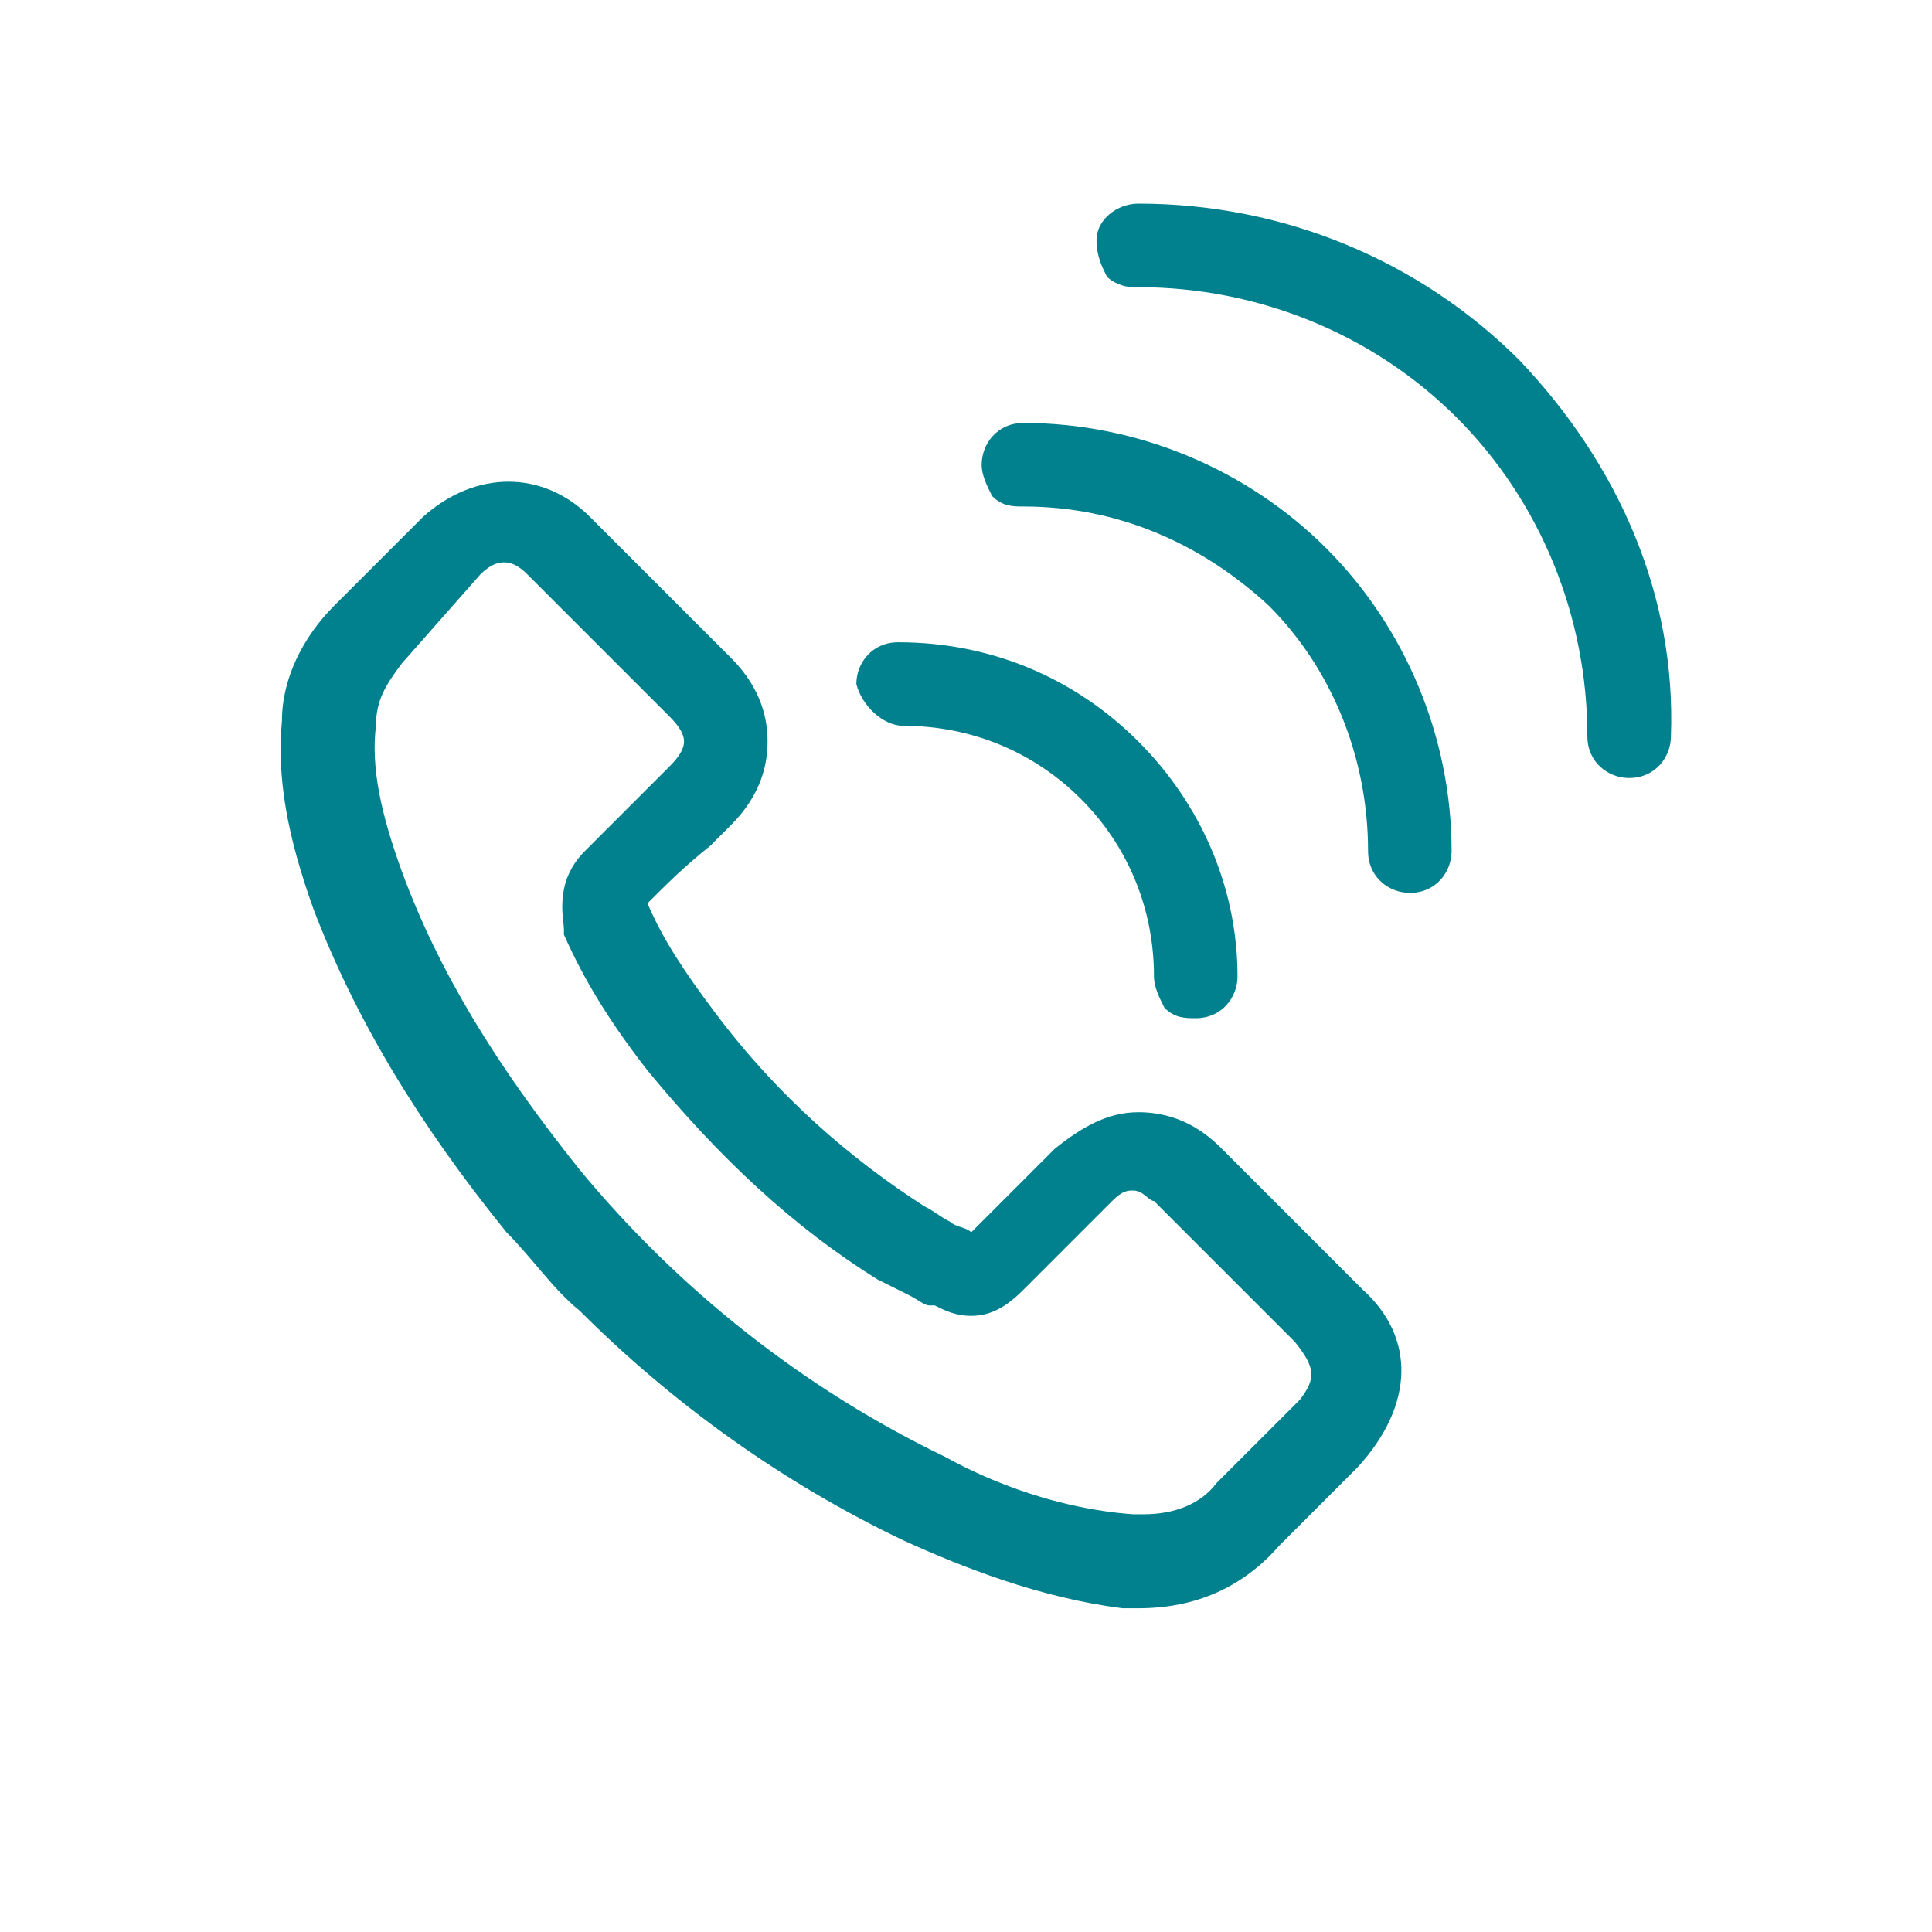
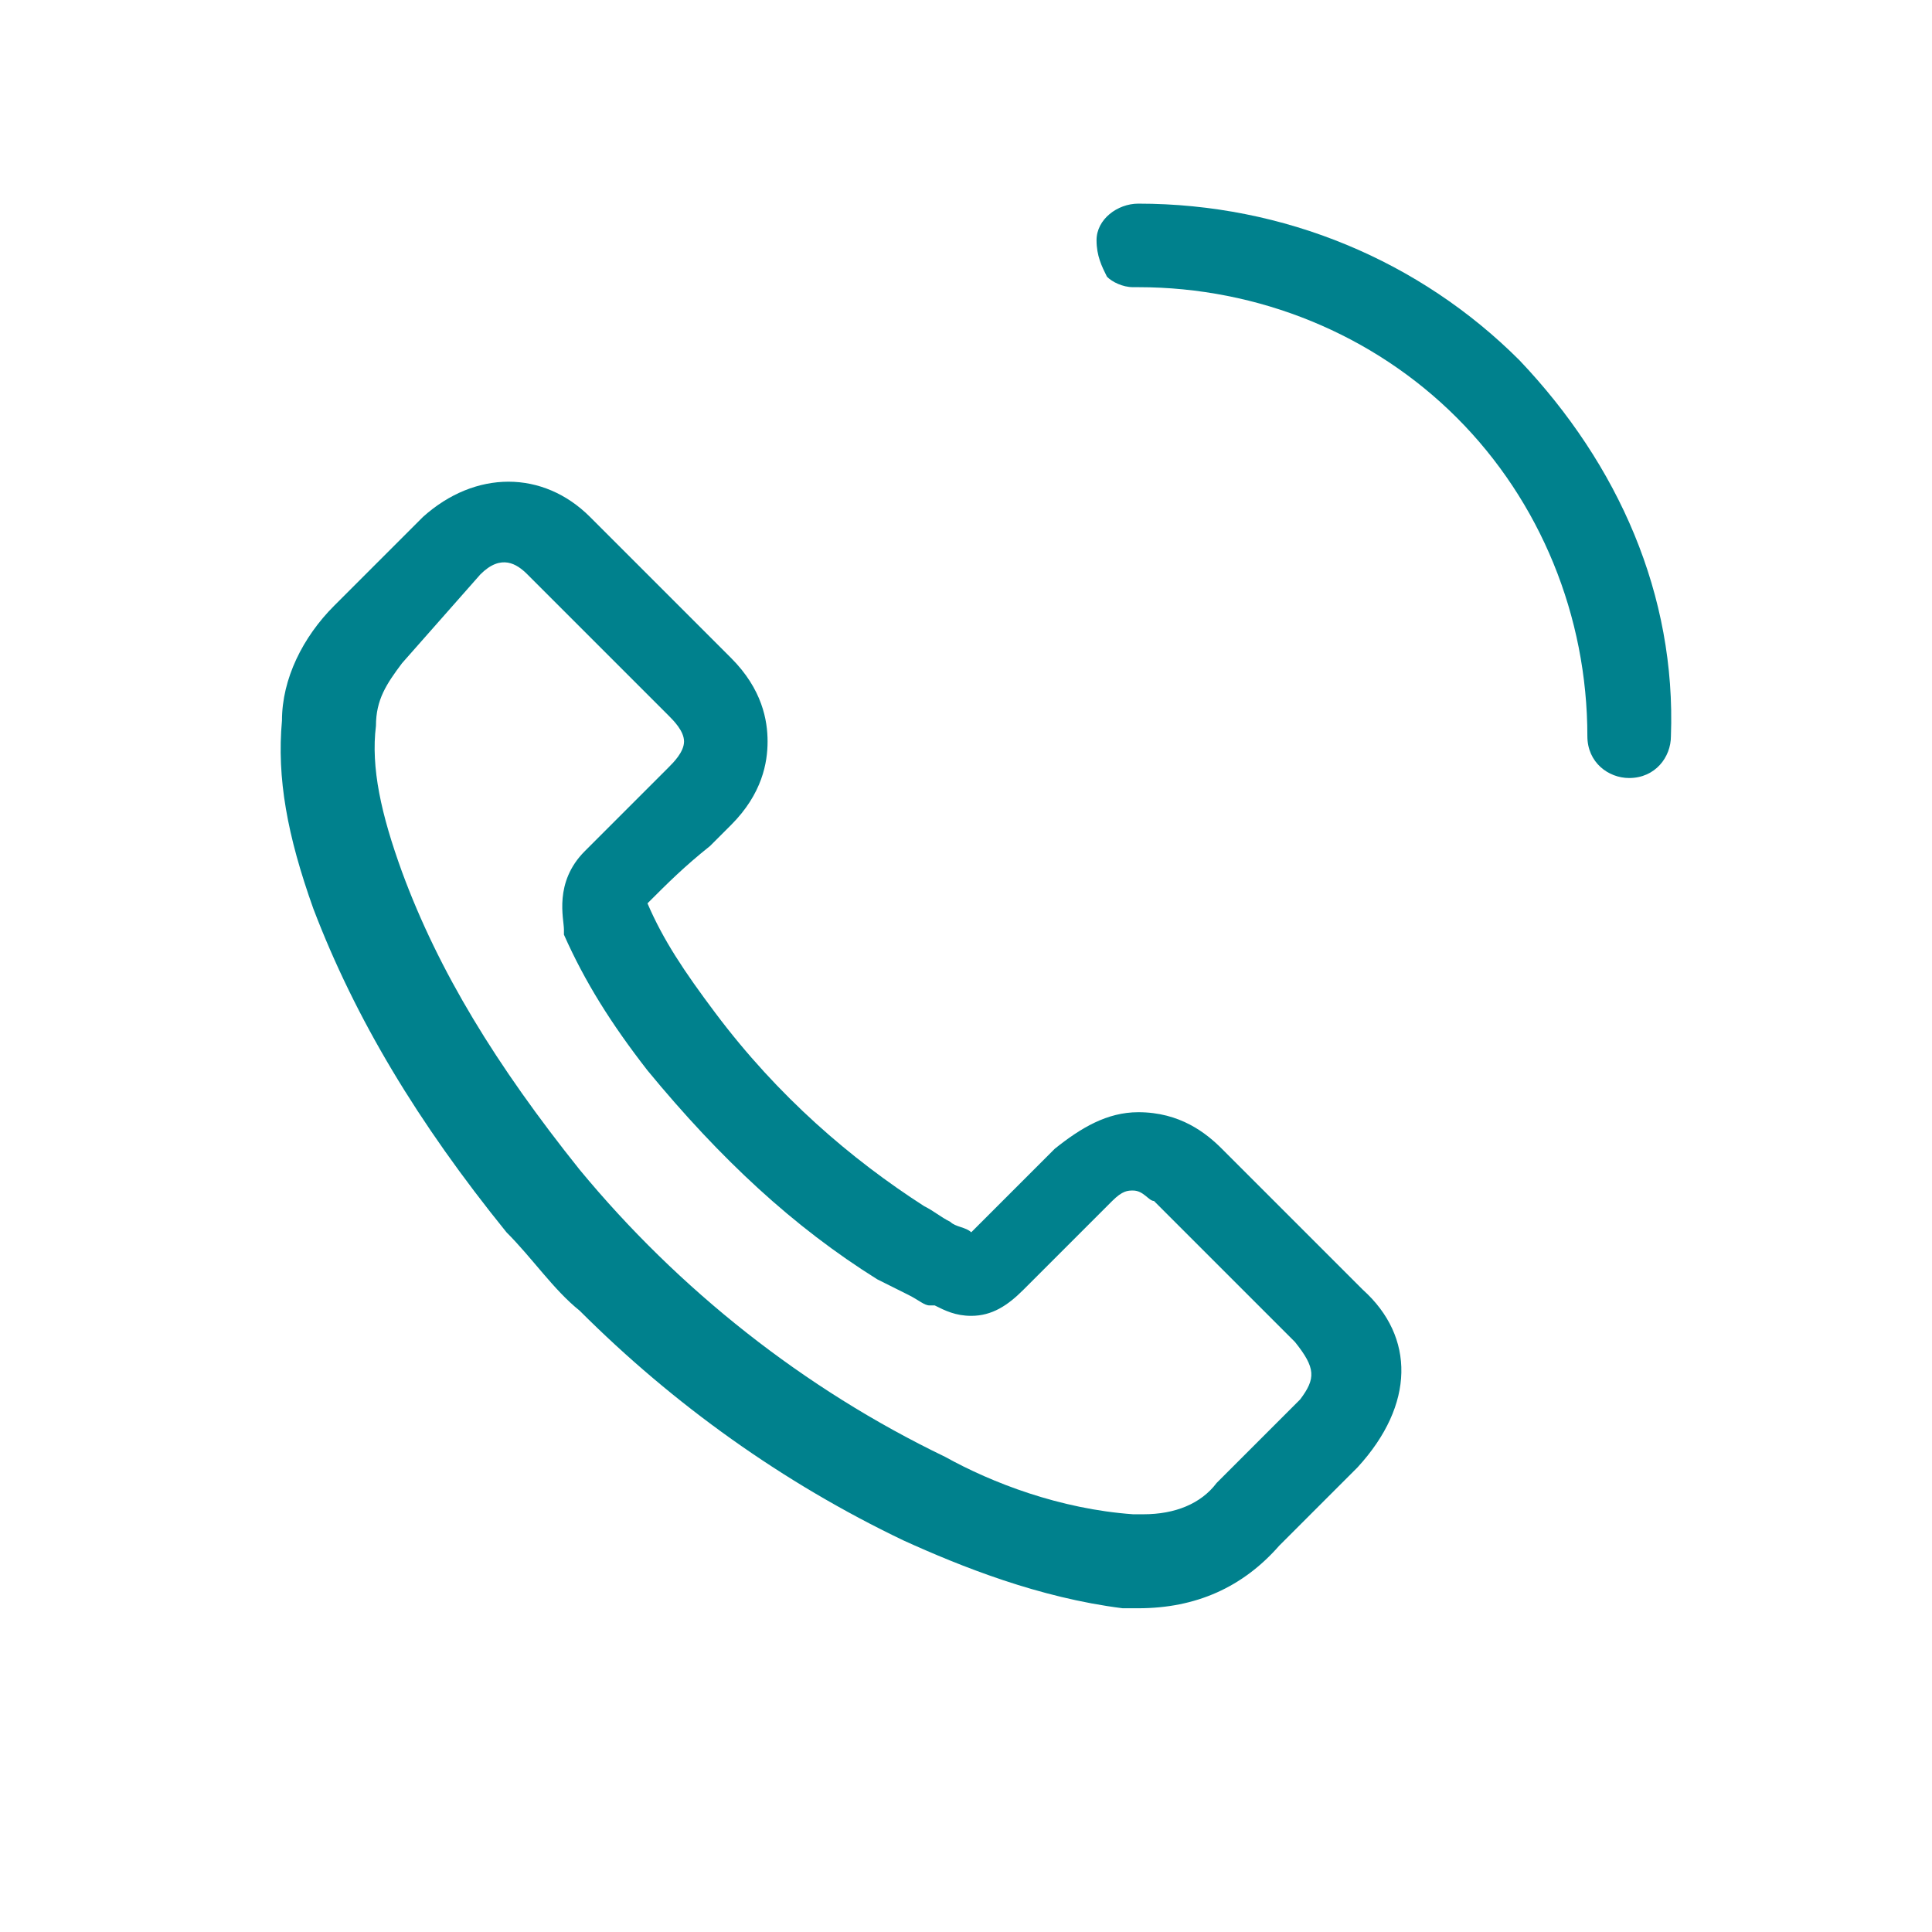
<svg xmlns="http://www.w3.org/2000/svg" version="1.1" id="Layer_1" x="0px" y="0px" viewBox="0 0 37 37" style="enable-background:new 0 0 37 37;" xml:space="preserve">
  <style type="text/css">
	.st0{fill:#00818D;}
	.st1{fill:#00818D;stroke:#00818D;stroke-width:0.5;stroke-miterlimit:10;}
	.st2{fill:#00818D;stroke:#00818D;stroke-width:0.25;stroke-miterlimit:10;}
	.st3{fill:#FFFFFF;}
	.st4{fill:#FFFFFF;stroke:#00818D;stroke-width:1.757;stroke-linecap:round;stroke-linejoin:round;stroke-miterlimit:10;}
	.st5{fill:none;stroke:#00818D;stroke-width:1.5;stroke-linecap:round;stroke-linejoin:round;stroke-miterlimit:10;}
	.st6{fill:none;stroke:#00818D;stroke-linecap:round;stroke-linejoin:round;stroke-miterlimit:10;}
	.st7{fill:none;stroke:#00818D;stroke-width:1.019;stroke-linecap:round;stroke-linejoin:round;stroke-miterlimit:10;}
	.st8{fill-rule:evenodd;clip-rule:evenodd;fill:#00818D;}
	.st9{fill:none;stroke:#00818D;stroke-width:0.279;stroke-miterlimit:10;}
	.st10{fill:#00818D;stroke:#00818D;stroke-width:0.358;stroke-miterlimit:10;}
	.st11{fill:none;stroke:#00818D;stroke-linecap:round;stroke-miterlimit:10;}
	.st12{fill:none;stroke:#00818D;stroke-width:1.162;stroke-linecap:round;stroke-linejoin:round;stroke-miterlimit:10;}
	.st13{fill:none;stroke:#00818D;stroke-width:1.522;stroke-linecap:round;stroke-linejoin:round;stroke-miterlimit:10;}
	.st14{fill:#00818D;stroke:#00818D;stroke-width:0.3;stroke-miterlimit:10;}
	.st15{fill:#00818D;stroke:#00818D;stroke-width:0.332;stroke-miterlimit:10;}
	.st16{fill:none;stroke:#00818D;stroke-width:1.269;stroke-linecap:round;stroke-linejoin:round;stroke-miterlimit:10;}
	.st17{fill:none;}
</style>
  <g>
    <path class="st0" d="M26.1,24.7L23.4,22c-0.3-0.3-0.8-0.7-1.6-0.7c-0.6,0-1.1,0.3-1.6,0.7l-1.6,1.6c-0.1-0.1-0.3-0.1-0.4-0.2   c-0.2-0.1-0.3-0.2-0.5-0.3c-1.4-0.9-2.8-2.1-4-3.7c0,0,0,0,0,0l0,0c-0.6-0.8-1-1.4-1.3-2.1c0.4-0.4,0.7-0.7,1.2-1.1   c0.1-0.1,0.2-0.2,0.3-0.3l0.1-0.1c0.6-0.6,0.7-1.2,0.7-1.6s-0.1-1-0.7-1.6c0,0,0,0,0,0l-1.3-1.3l-0.5-0.5c-0.3-0.3-0.6-0.6-0.9-0.9   c-0.9-0.9-2.2-0.9-3.2,0c0,0,0,0,0,0l-1.7,1.7c-0.6,0.6-1,1.4-1,2.2c-0.1,1.1,0.1,2.2,0.6,3.6c0.8,2.1,2,4.1,3.7,6.2   c0.5,0.5,0.9,1.1,1.4,1.5c1.8,1.8,3.9,3.3,6.2,4.4c1.1,0.5,2.6,1.1,4.2,1.3c0.1,0,0.2,0,0.3,0c1.1,0,2-0.4,2.7-1.2c0,0,0,0,0,0   c0.3-0.3,0.6-0.6,0.9-0.9c0,0,0,0,0,0l0.1-0.1c0.2-0.2,0.3-0.3,0.5-0.5C27.1,26.9,27.1,25.6,26.1,24.7   C26.1,24.7,26.1,24.7,26.1,24.7z M24.9,26.8C24.9,26.8,24.9,26.8,24.9,26.8c-0.2,0.2-0.3,0.3-0.5,0.5l-0.1,0.1   c-0.3,0.3-0.6,0.6-1,1C23,28.8,22.5,29,21.9,29c-0.1,0-0.1,0-0.2,0c-1.4-0.1-2.7-0.6-3.6-1.1c-2.7-1.3-5.1-3.2-7-5.5   c-1.6-2-2.7-3.8-3.4-5.7c-0.4-1.1-0.6-2-0.5-2.8c0-0.5,0.2-0.8,0.5-1.2L9.2,11c0.4-0.4,0.7-0.2,0.9,0c0,0,0,0,0,0   c0.3,0.3,0.5,0.5,0.9,0.9l0.5,0.5c0,0,0,0,0,0l1.3,1.3c0.1,0.1,0.3,0.3,0.3,0.5c0,0.2-0.2,0.4-0.3,0.5l-0.1,0.1   c-0.1,0.1-0.2,0.2-0.3,0.3c0,0,0,0,0,0c-0.4,0.4-0.8,0.8-1.2,1.2c0,0,0,0,0,0l0,0c-0.6,0.6-0.4,1.3-0.4,1.5c0,0,0,0,0,0l0,0   c0,0,0,0,0,0.1c0.4,0.9,0.9,1.7,1.6,2.6c0,0,0,0,0,0l0,0c1.4,1.7,2.8,3,4.4,4c0.2,0.1,0.4,0.2,0.6,0.3c0.2,0.1,0.3,0.2,0.4,0.2   c0,0,0,0,0,0l0,0c0,0,0,0,0.1,0c0.2,0.1,0.4,0.2,0.7,0.2c0.4,0,0.7-0.2,1-0.5l1.7-1.7c0.2-0.2,0.3-0.2,0.4-0.2   c0.2,0,0.3,0.2,0.4,0.2c0,0,0,0,0,0l2.7,2.7C25.2,26.2,25.2,26.4,24.9,26.8z" />
-     <path class="st0" d="M17.3,13.9c1.3,0,2.5,0.5,3.4,1.4c0.9,0.9,1.4,2.1,1.4,3.4c0,0.2,0.1,0.4,0.2,0.6c0.2,0.2,0.4,0.2,0.6,0.2   c0.5,0,0.8-0.4,0.8-0.8c0-1.7-0.7-3.3-1.9-4.5c-1.2-1.2-2.8-1.9-4.6-1.9c-0.5,0-0.8,0.4-0.8,0.8C16.5,13.5,16.9,13.9,17.3,13.9z" />
    <path class="st0" d="M29.1,6.9c-1.9-1.9-4.5-3-7.3-3c-0.4,0-0.8,0.3-0.8,0.7c0,0.3,0.1,0.5,0.2,0.7c0.1,0.1,0.3,0.2,0.5,0.2   c0,0,0.1,0,0.1,0c2.3,0,4.5,0.9,6.1,2.5c1.6,1.6,2.5,3.8,2.5,6.1c0,0.5,0.4,0.8,0.8,0.8c0.5,0,0.8-0.4,0.8-0.8   C32.1,11.4,31,8.9,29.1,6.9z" />
-     <path class="st0" d="M19.6,8.1c-0.5,0-0.8,0.4-0.8,0.8c0,0.2,0.1,0.4,0.2,0.6c0.2,0.2,0.4,0.2,0.6,0.2c1.8,0,3.4,0.7,4.7,1.9   c1.2,1.2,1.9,2.9,1.9,4.7c0,0.5,0.4,0.8,0.8,0.8c0.5,0,0.8-0.4,0.8-0.8c0-2.2-0.9-4.3-2.4-5.8C23.9,9,21.8,8.1,19.6,8.1z" />
  </g>
</svg>